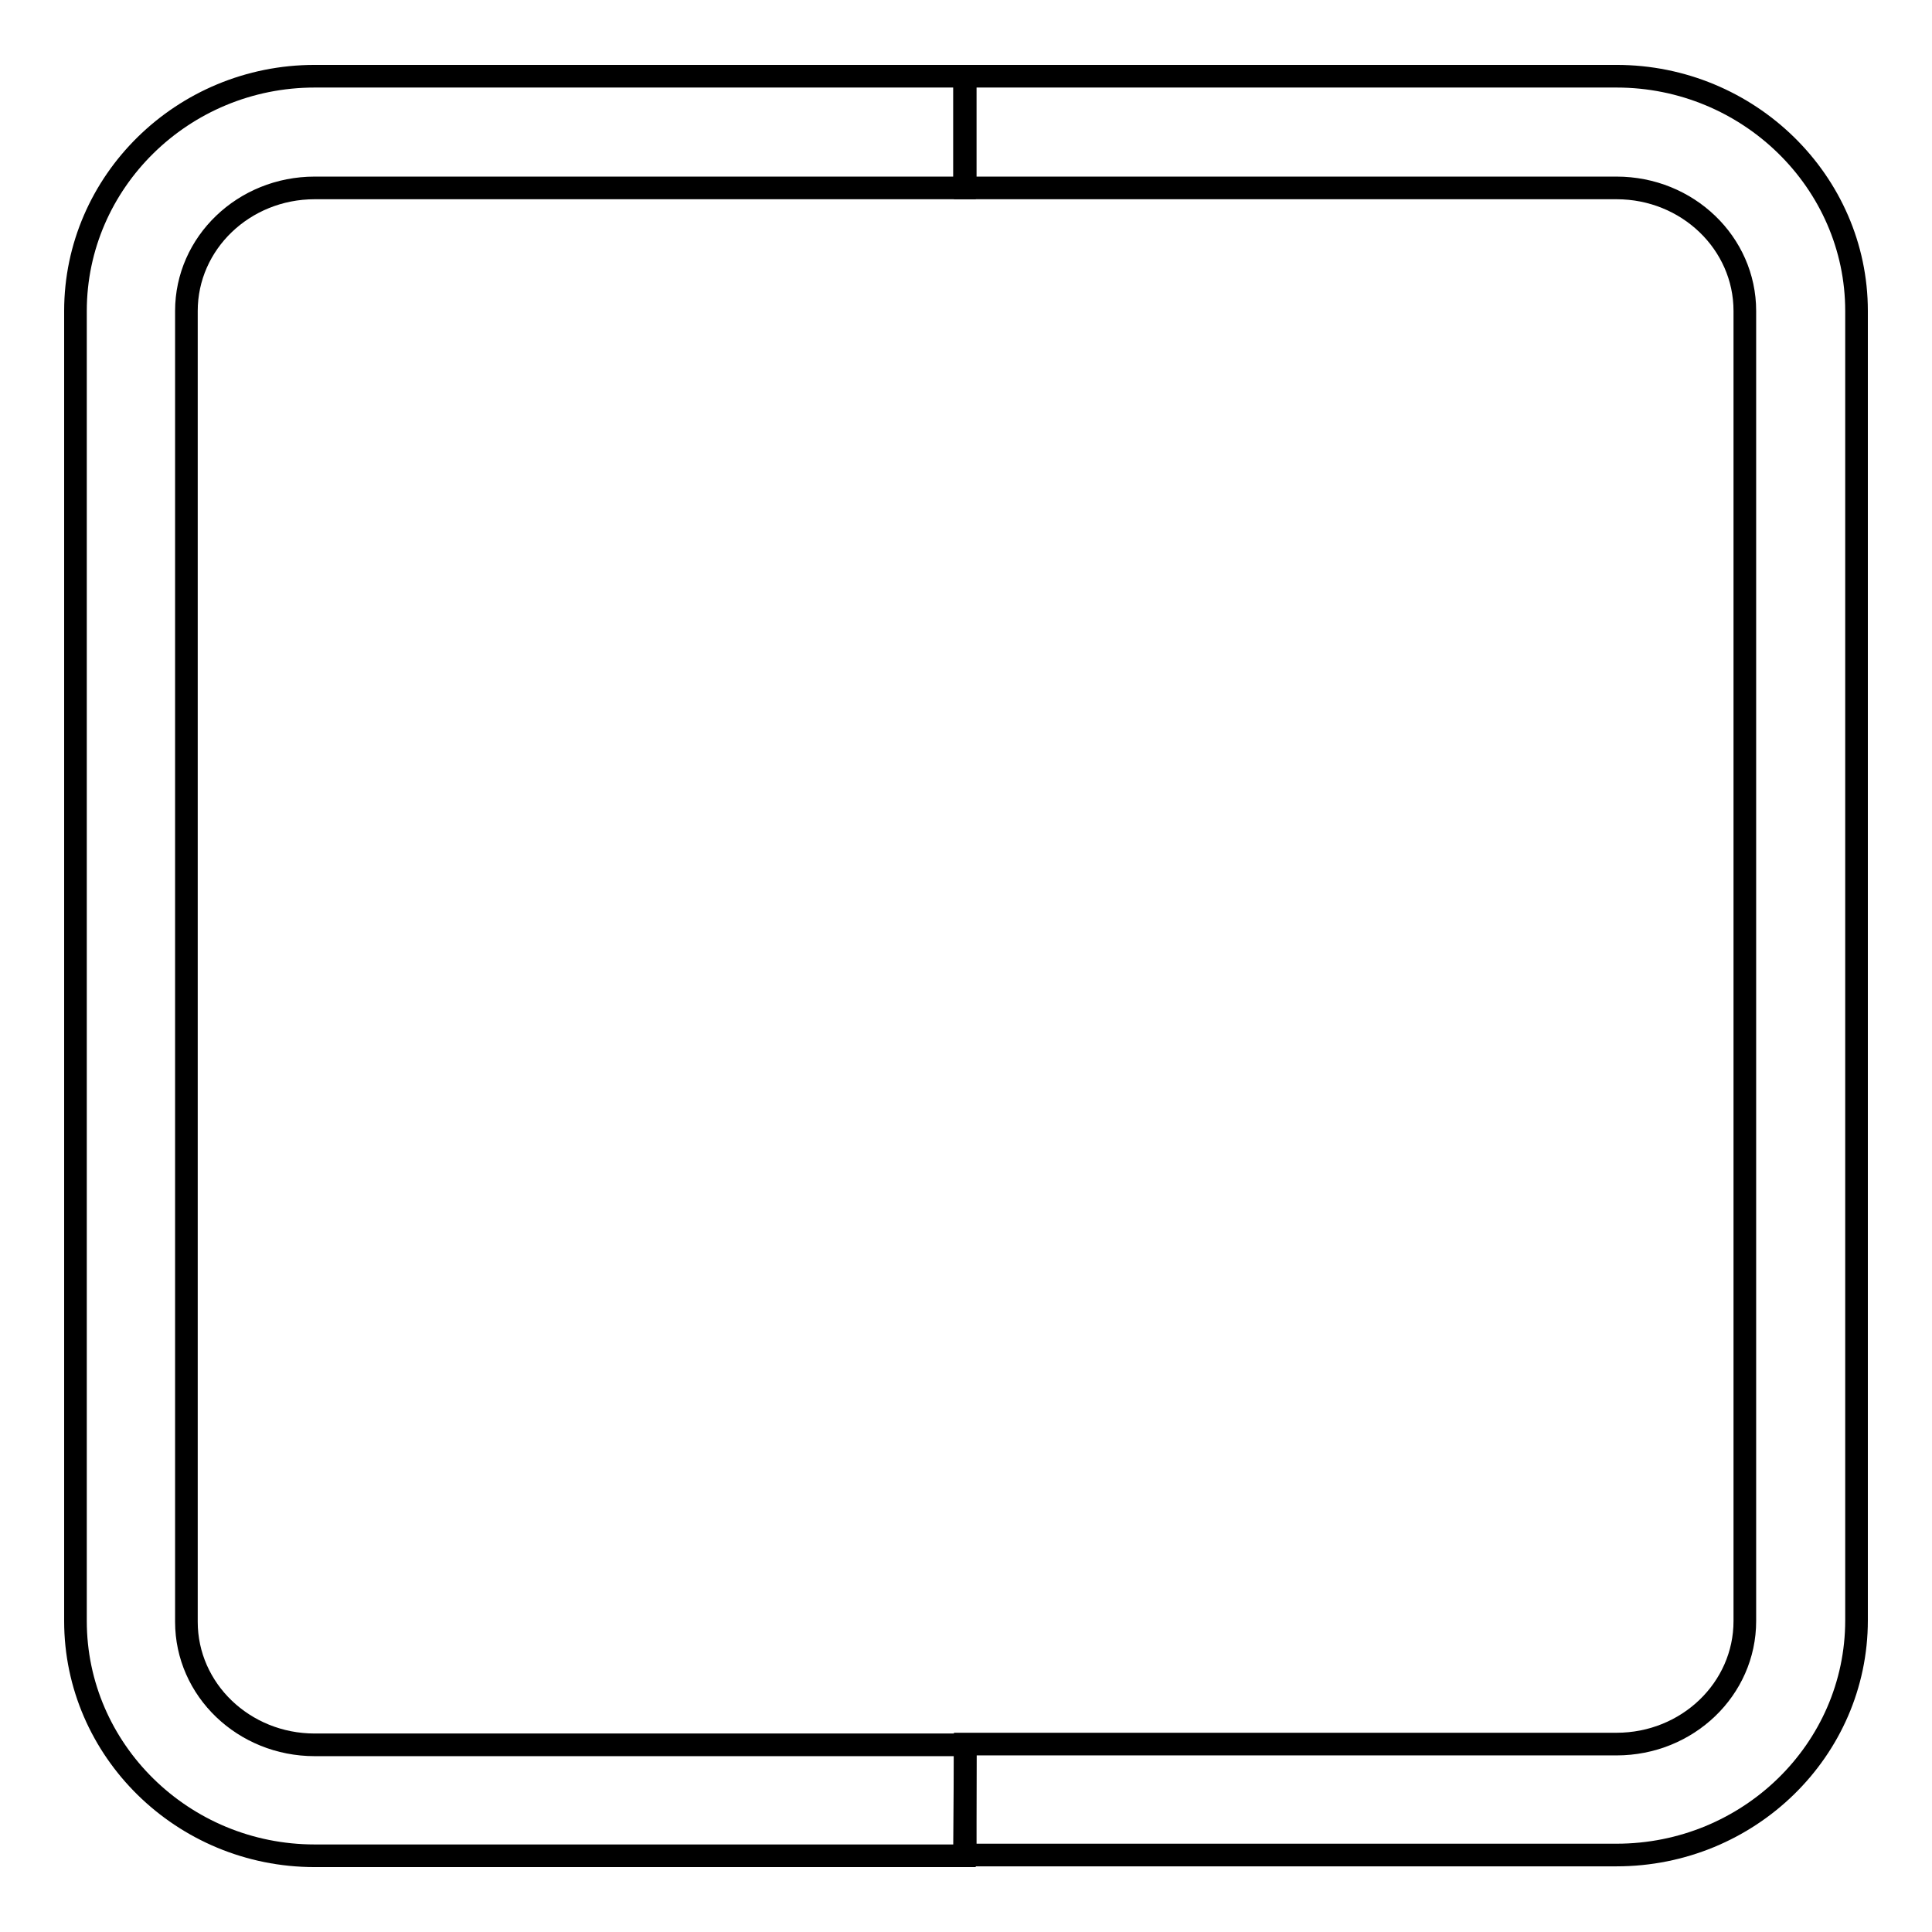
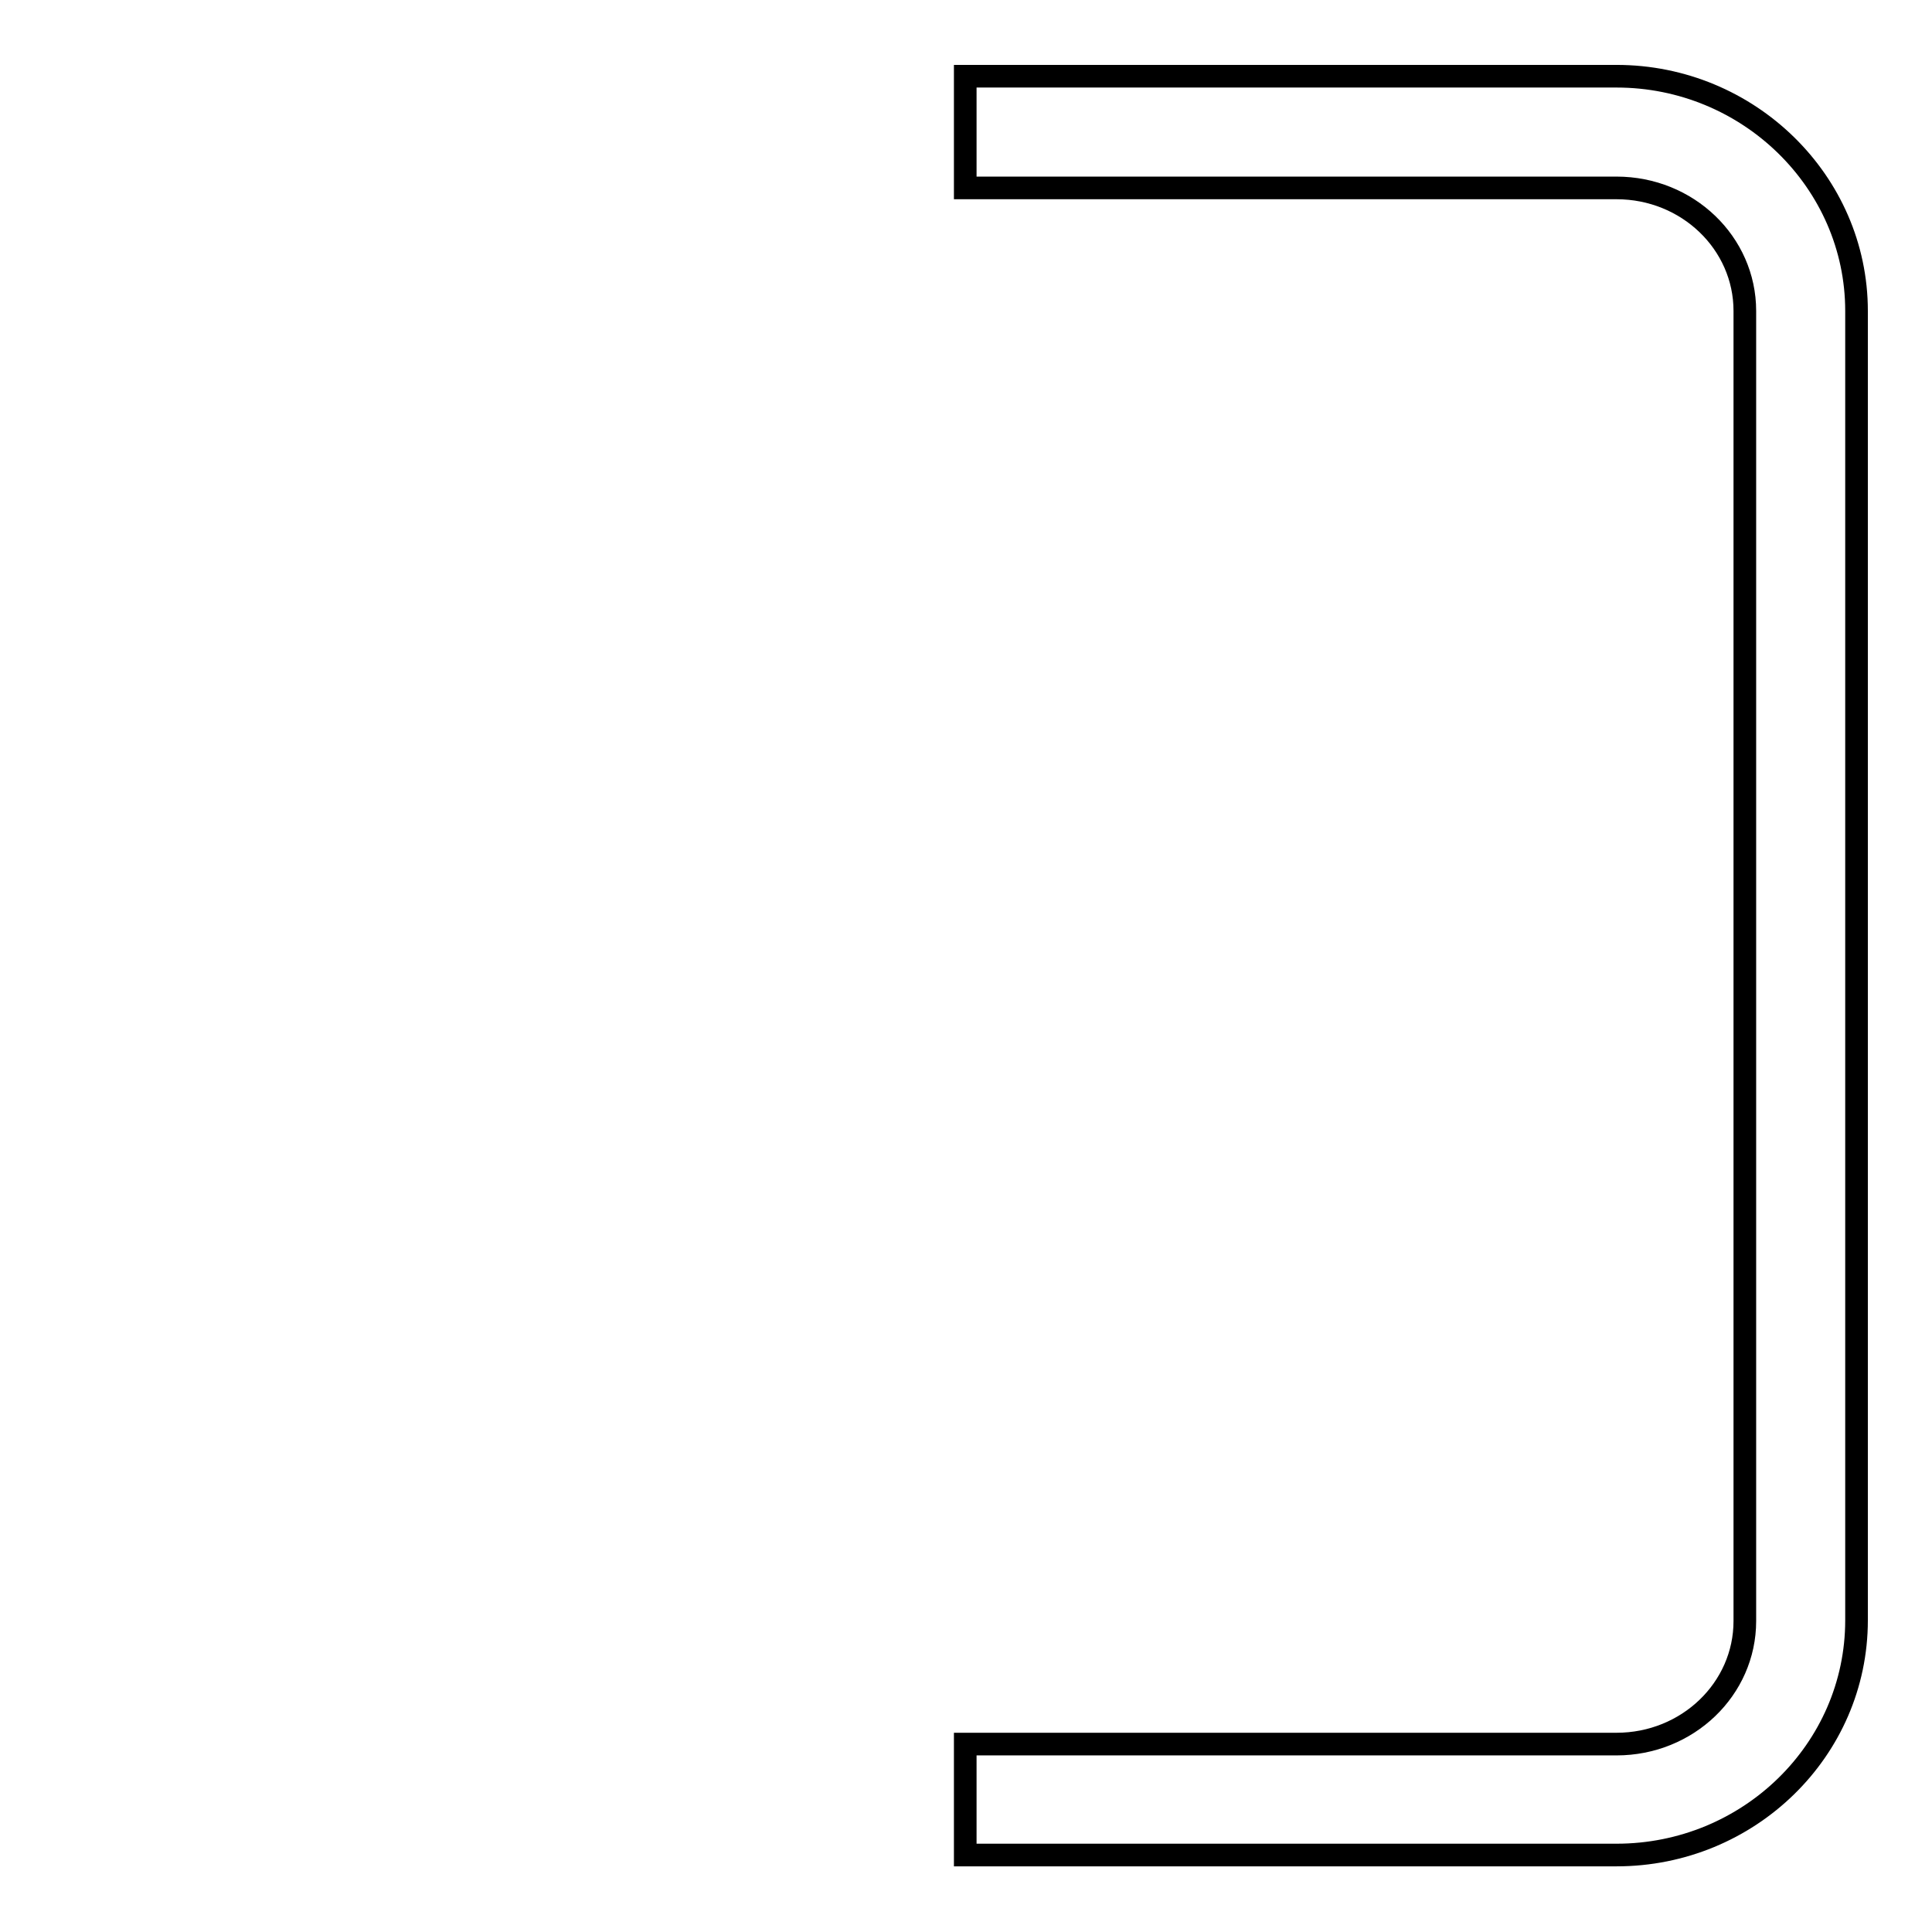
<svg xmlns="http://www.w3.org/2000/svg" version="1.1" x="0px" y="0px" viewBox="0 0 256 256" enable-background="new 0 0 256 256" xml:space="preserve">
  <g>
    <g>
-       <path stroke-width="3" fill-opacity="0" stroke="#000000" d="M127.9,231.2H41.7c-9.4,0-17-7.3-17-16.3V41.2c0-9,7.6-16.3,17-16.3h86.1V10.1H41.7C24.2,10.1,10,24.1,10,41.2v173.6c0,17.1,14.2,31.1,31.7,31.1h86.1L127.9,231.2L127.9,231.2z" />
      <path stroke-width="3" fill-opacity="0" stroke="#000000" d="M127.9,24.9h86.3c9.4,0,17,7.3,17,16.3v173.6c0,9-7.6,16.3-17,16.3h-86.3v14.7h86.3c17.5,0,31.8-13.9,31.8-31.1V41.2c0-17.1-14.3-31.1-31.8-31.1h-86.3V24.9z" />
    </g>
  </g>
</svg>